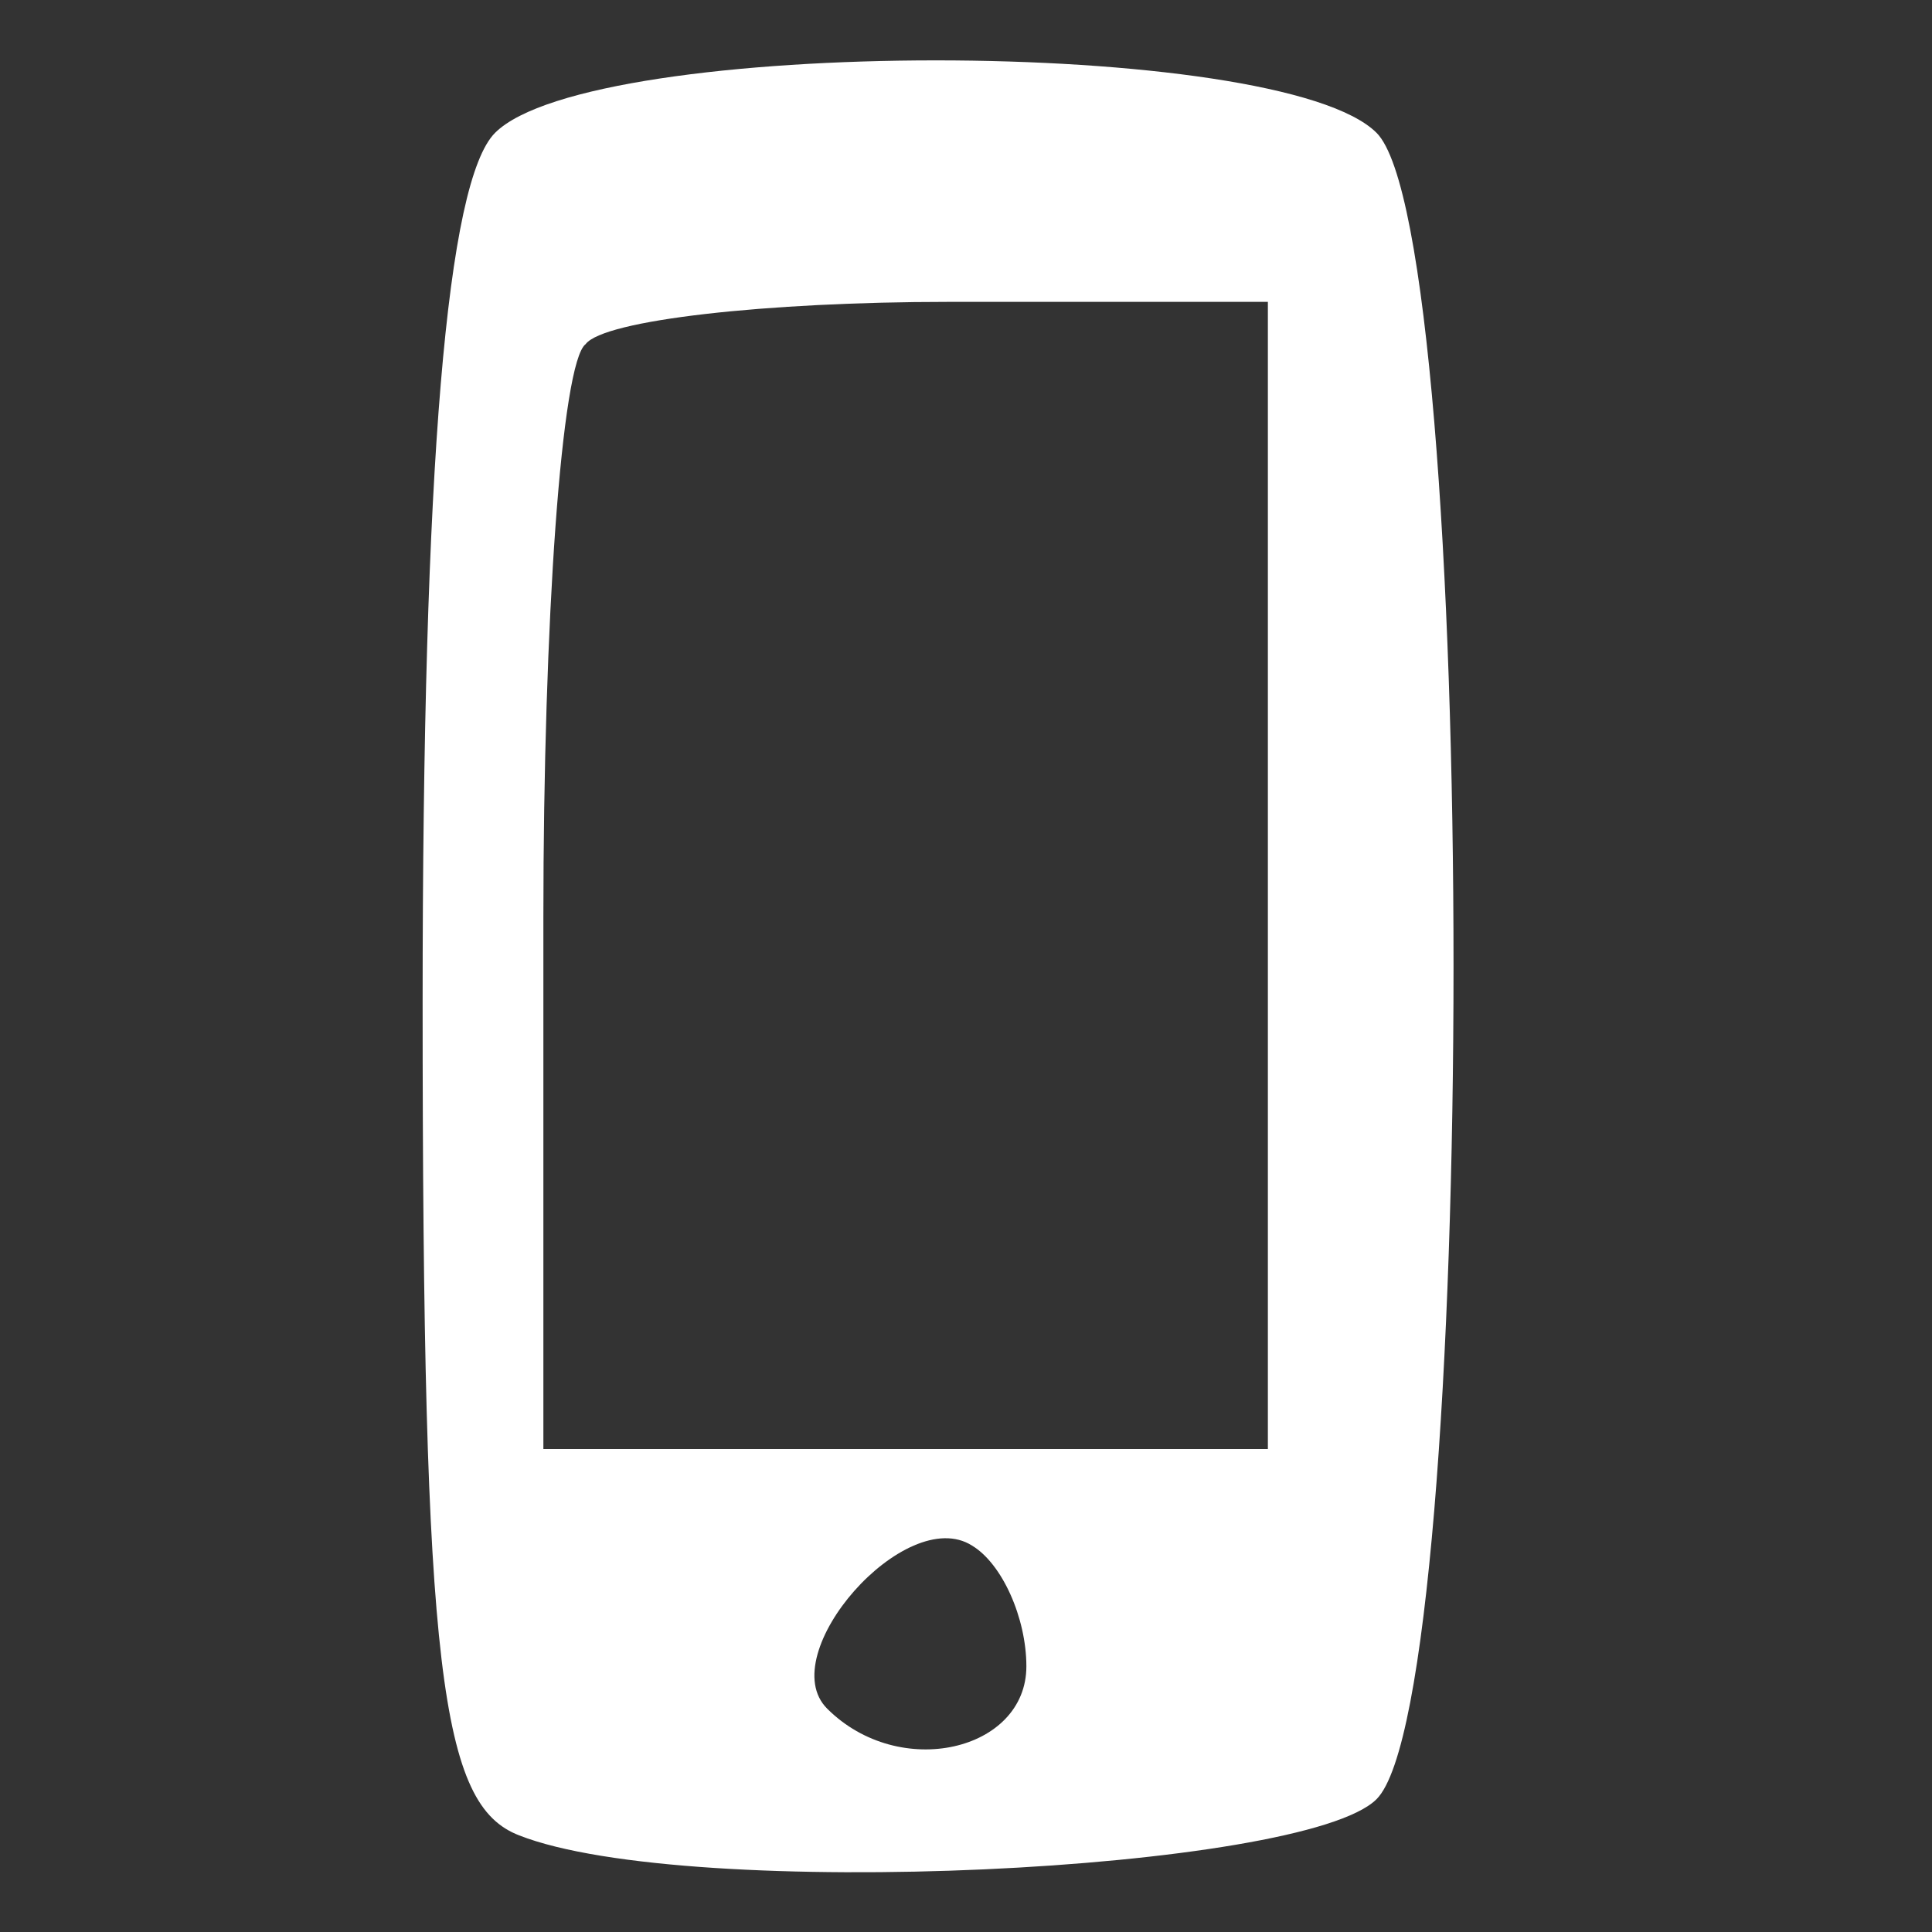
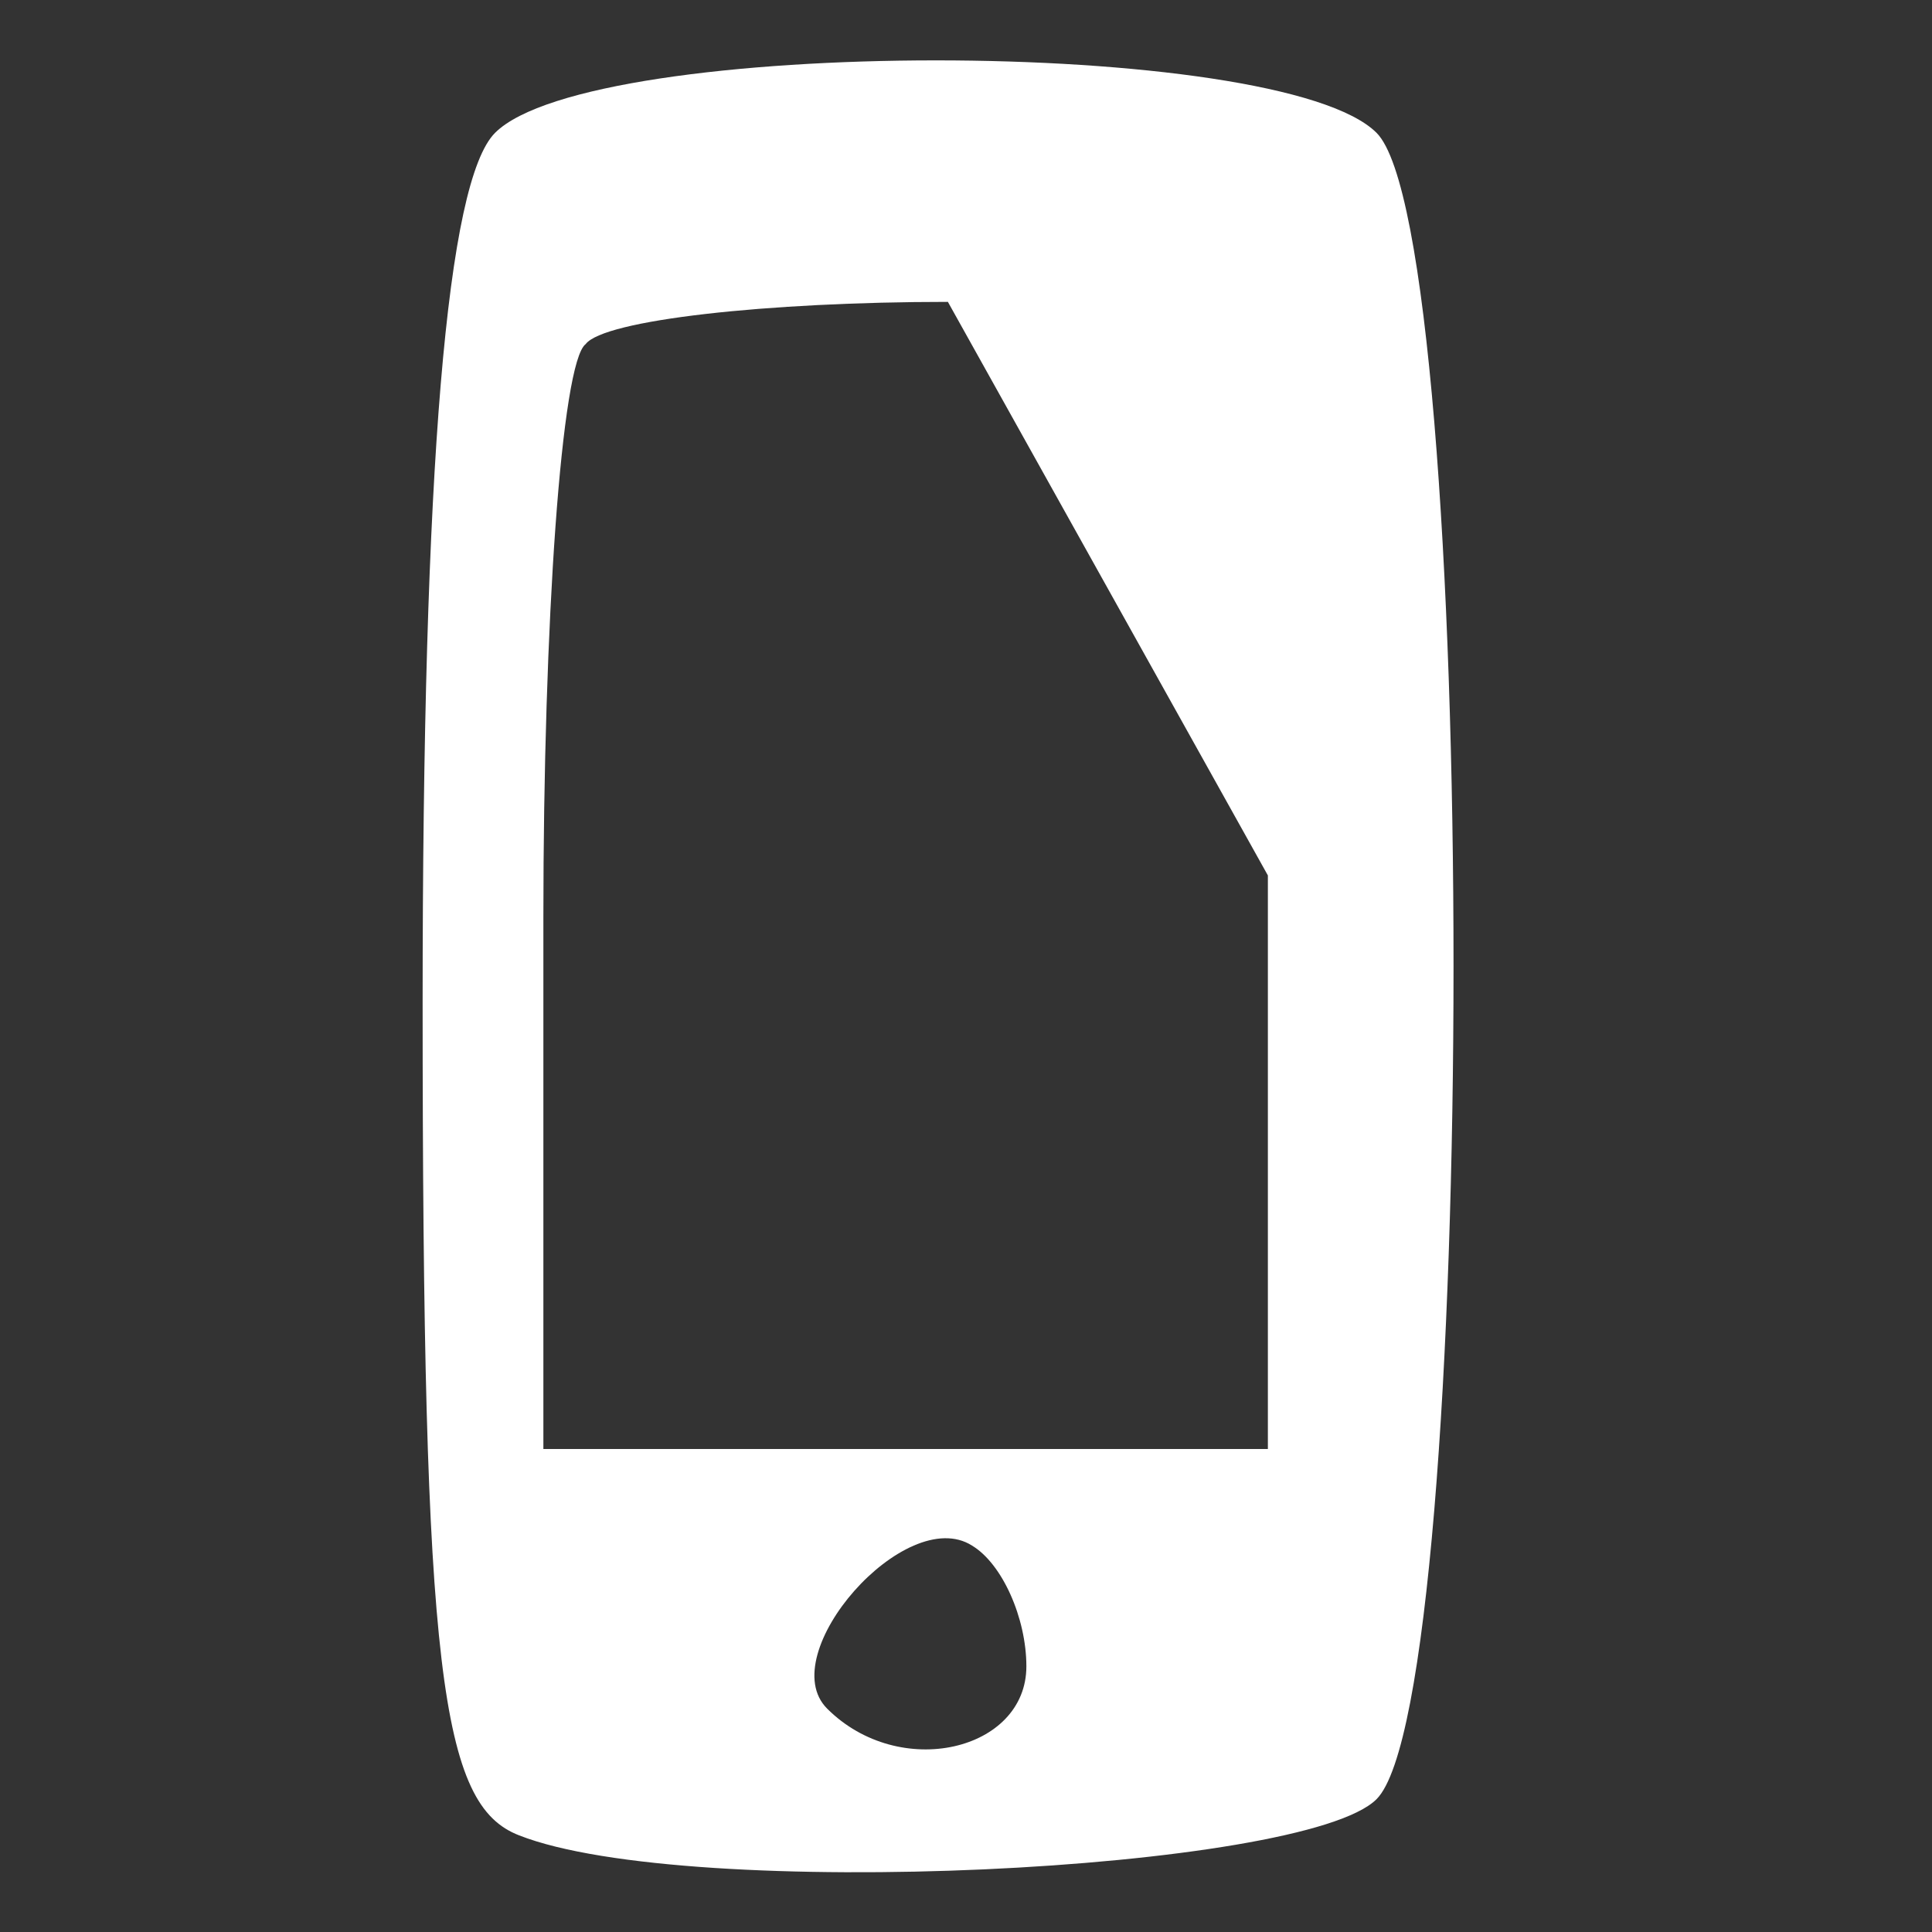
<svg xmlns="http://www.w3.org/2000/svg" version="1.0" width="32pt" height="32pt" viewBox="0 0 32 32" preserveAspectRatio="xMidYMid meet">
  <rect x="0" y="0" width="32" height="32" fill="#333333" stroke="none" />
  <g transform="translate(0,32) scale(0.1,-0.1)" fill="#fff" stroke="none">
-     <path d="M82 298 c-8 -8 -12 -55 -12 -144 0 -111 3 -133 16 -138 28 -11 130 -6 142 6 17 17 17 259 0 276 -16 16 -130 16 -146 0z m128 -123 l0 -95 -60 0 -60 0 0 88 c0 49 3 92 7 95 3 4 30 7 60 7 l53 0 0 -95z m-40 -131 c0 -14 -21 -19 -33 -7 -9 9 13 34 24 27 5 -3 9 -12 9 -20z" />
+     <path d="M82 298 c-8 -8 -12 -55 -12 -144 0 -111 3 -133 16 -138 28 -11 130 -6 142 6 17 17 17 259 0 276 -16 16 -130 16 -146 0z m128 -123 l0 -95 -60 0 -60 0 0 88 c0 49 3 92 7 95 3 4 30 7 60 7 z m-40 -131 c0 -14 -21 -19 -33 -7 -9 9 13 34 24 27 5 -3 9 -12 9 -20z" />
  </g>
</svg>